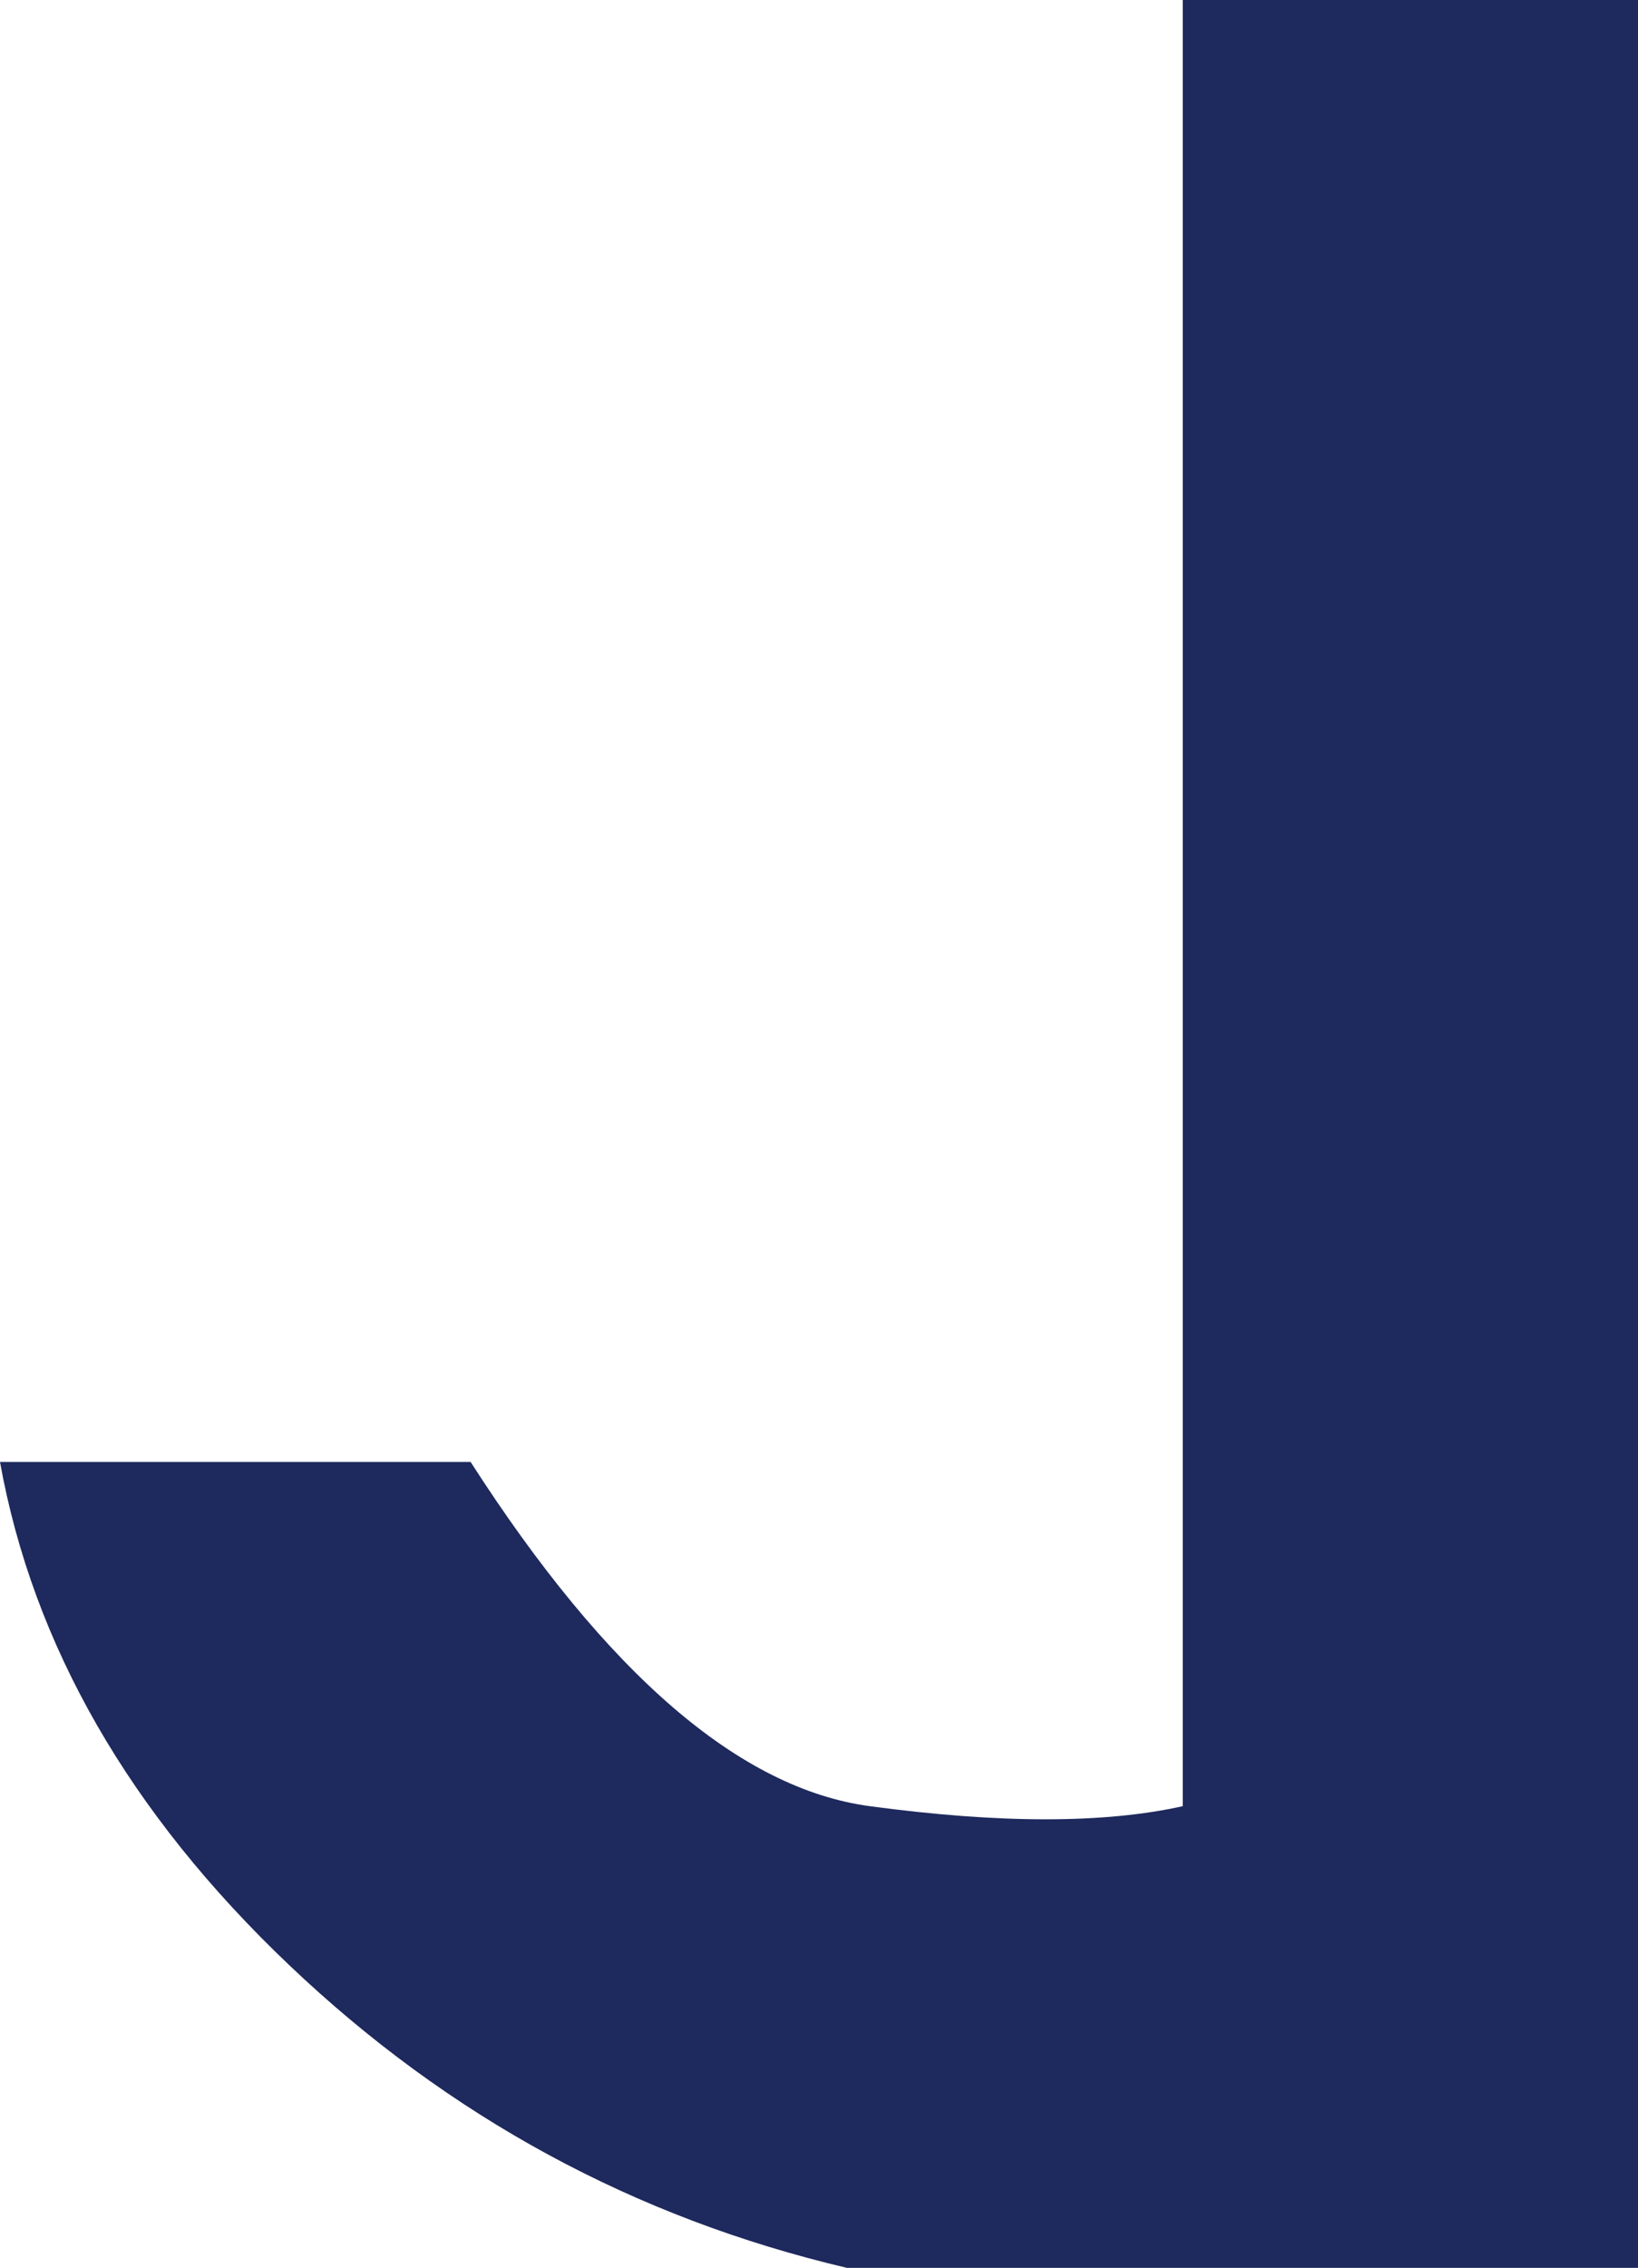
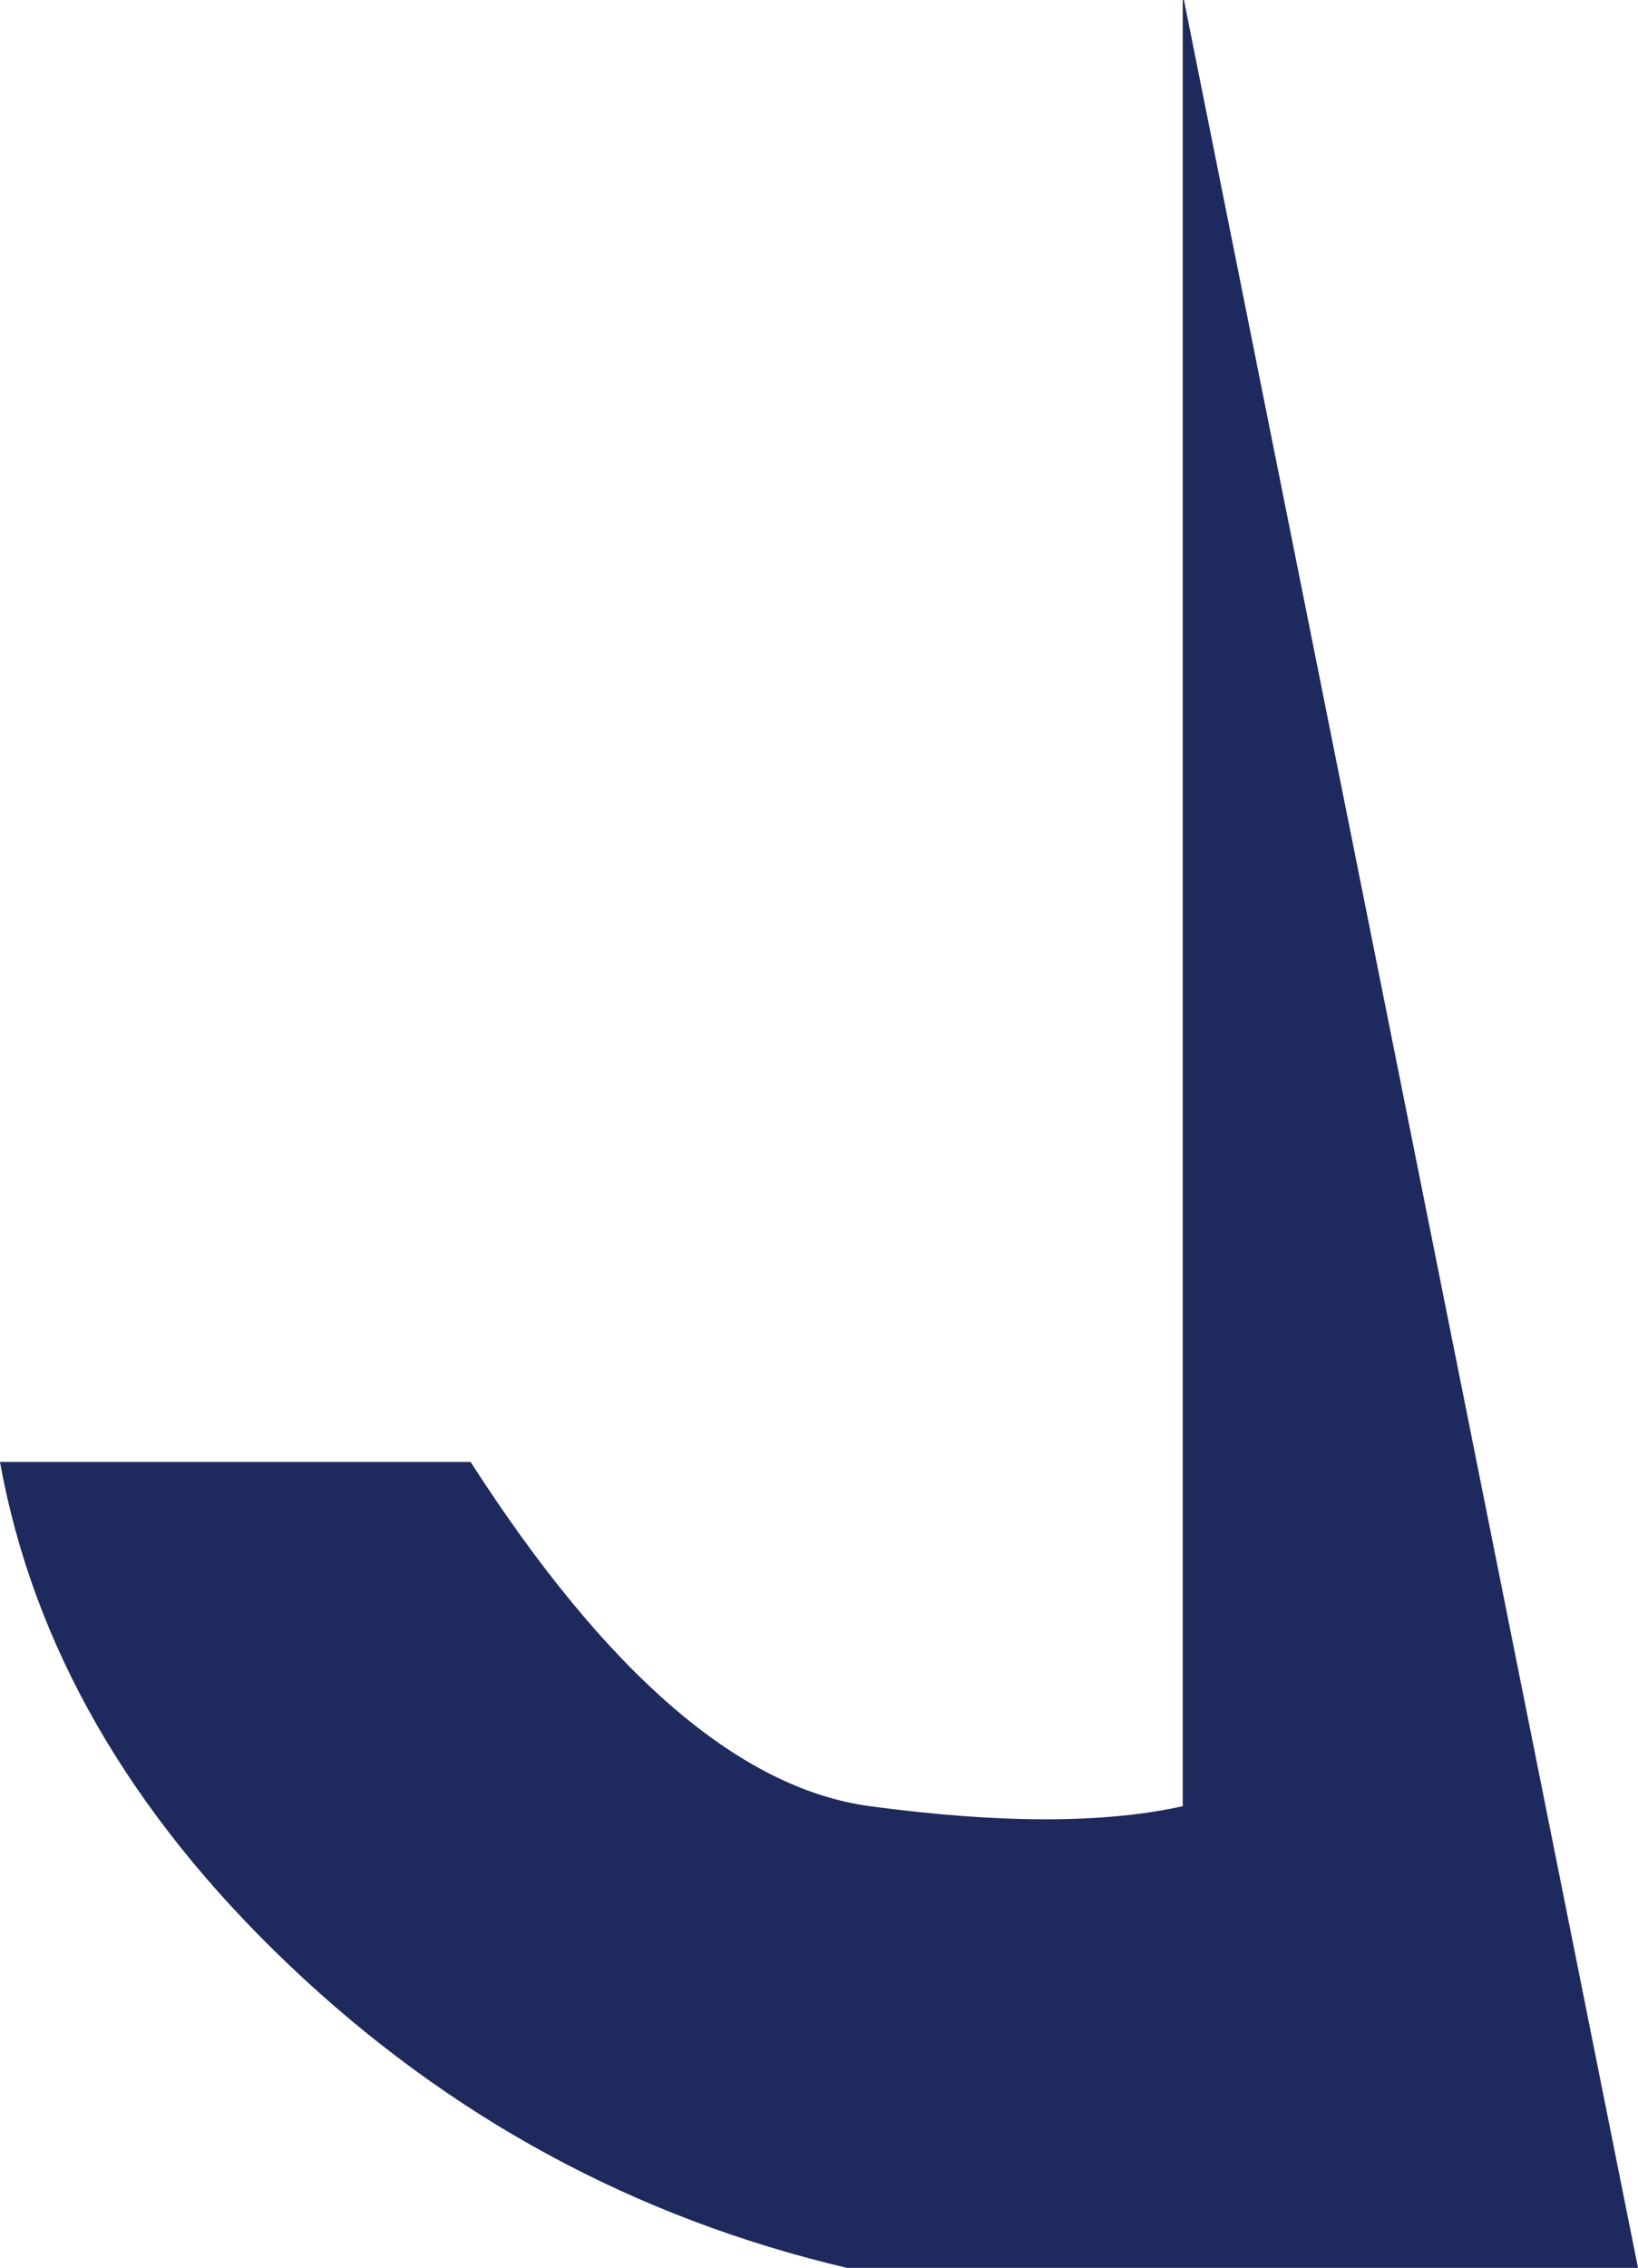
<svg xmlns="http://www.w3.org/2000/svg" width="547px" height="757px" viewBox="0 0 547 757" version="1.1">
  <title>DFCFD5BA-E612-4DA6-BA66-E3159EDCF156</title>
  <desc>Created with sketchtool.</desc>
  <g id="Page-1" stroke="none" stroke-width="1" fill="none" fill-rule="evenodd">
    <g id="00-GAC--HOME" transform="translate(-849, 0)" fill="#1E295D">
-       <path d="M1243.968,602.901 L1243.968,-2 L1396,-2 L1396,757 L1131.815,757 C1060.943,740.316 998.848,706.617 945.528,655.902 C892.209,605.187 860.033,549.22 849,488 L1006.158,488 C1051.643,558.77 1096.086,597.071 1139.485,602.901 C1182.884,608.732 1217.712,608.732 1243.968,602.901 Z" id="Path" />
+       <path d="M1243.968,602.901 L1243.968,-2 L1396,757 L1131.815,757 C1060.943,740.316 998.848,706.617 945.528,655.902 C892.209,605.187 860.033,549.22 849,488 L1006.158,488 C1051.643,558.77 1096.086,597.071 1139.485,602.901 C1182.884,608.732 1217.712,608.732 1243.968,602.901 Z" id="Path" />
    </g>
  </g>
</svg>